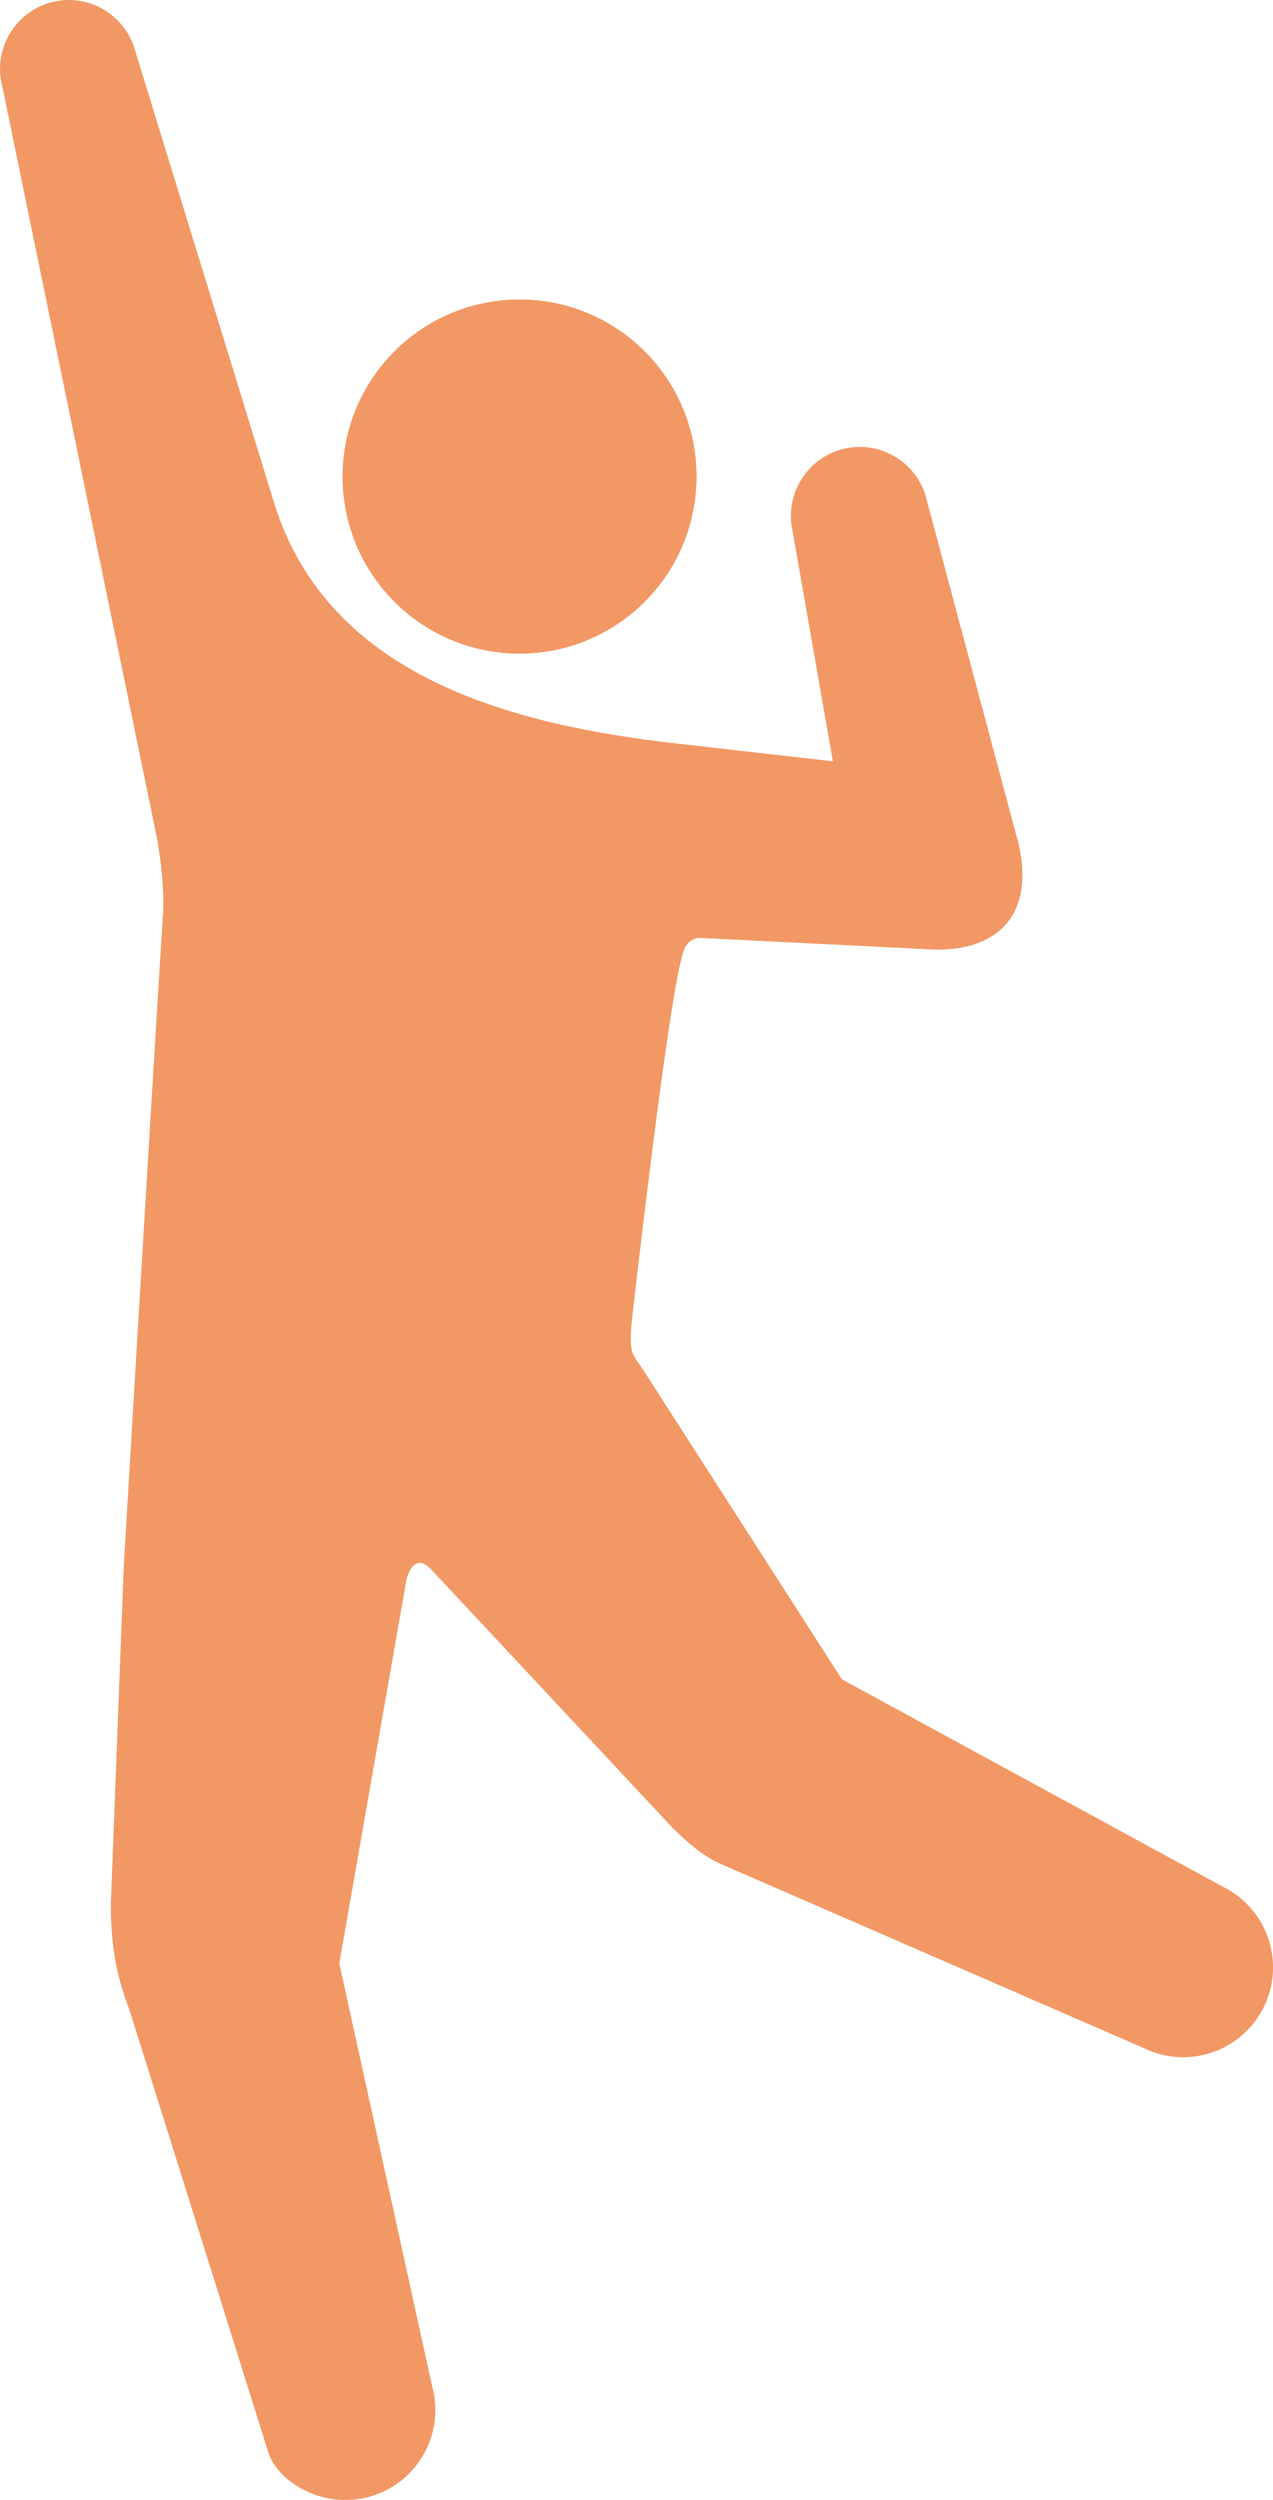
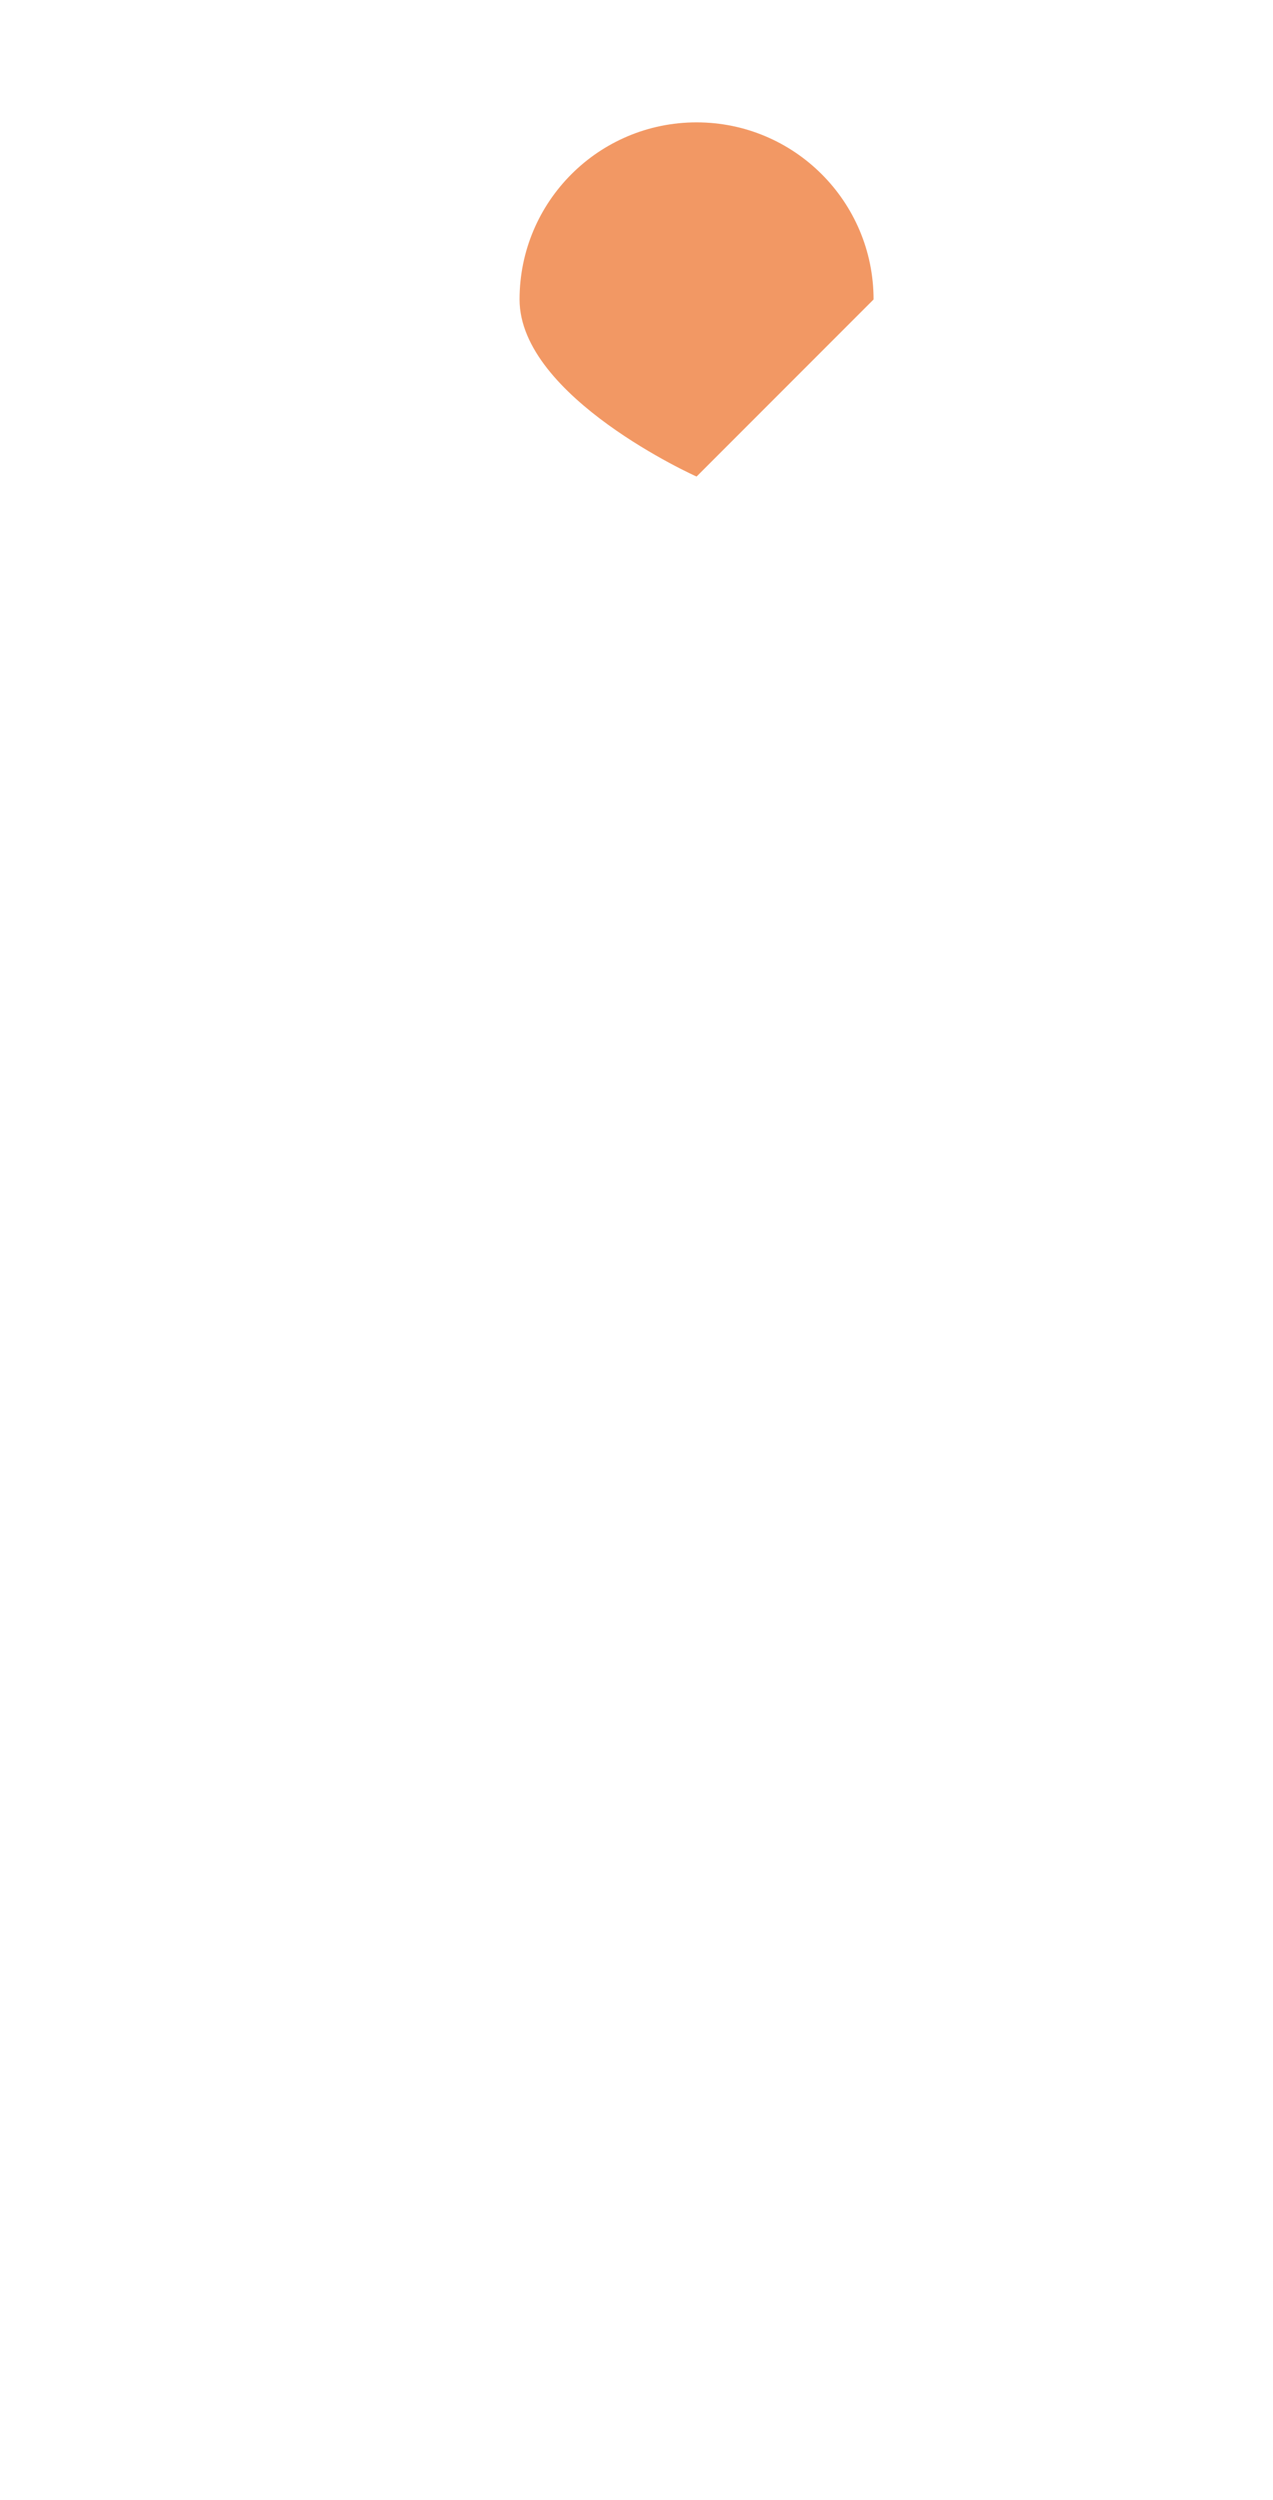
<svg xmlns="http://www.w3.org/2000/svg" id="_レイヤー_1" data-name="レイヤー_1" viewBox="0 0 70.05 137.49">
  <defs>
    <style>
      .cls-1 {
        fill: #ed6c22;
      }

      .cls-2 {
        opacity: .7;
      }
    </style>
  </defs>
  <g class="cls-2">
-     <path class="cls-1" d="M38.33,26.21c0,5.38-4.36,9.74-9.74,9.74s-9.74-4.36-9.74-9.74,4.36-9.74,9.74-9.74,9.74,4.36,9.74,9.74Z" />
-     <path class="cls-1" d="M37.31,40.9l8.52.97-2.22-12.68c-.45-2.04.84-4.07,2.88-4.52,2.04-.45,4.07.84,4.52,2.88l5.05,18.9c.93,4.13-1.46,6.03-5.14,5.75l-12.49-.62c-.13.01-.61.12-.82.74-.82,2.39-2.81,20.01-2.86,20.49-.14,1.67.07,1.66.65,2.54l10.93,17.01,20.95,11.4c2.45,1.2,3.47,4.16,2.27,6.61-1.2,2.45-4.16,3.47-6.61,2.27l-23.38-10.17c-.95-.46-1.68-1.09-2.54-1.93l-13.27-14.2c-.87-.94-1.23.07-1.37.46l-3.71,21.18,5.12,23.3c.7,2.64-.87,5.34-3.51,6.05-2.64.7-5.03-.94-5.5-2.41l-7.64-24.33c-.82-2.11-1.04-3.83-1.04-5.88l.71-18.59s1.58-26.7,2.16-35.86c.07-1.1-.08-2.97-.41-4.54L.12,4.73C-.4,2.7.83.64,2.85.12c2.03-.52,4.09.71,4.61,2.74l7.62,24.79c2.97,9.57,13.03,12.21,22.22,13.25Z" />
+     <path class="cls-1" d="M38.33,26.21s-9.74-4.36-9.74-9.74,4.36-9.74,9.74-9.74,9.74,4.36,9.74,9.74Z" />
  </g>
</svg>